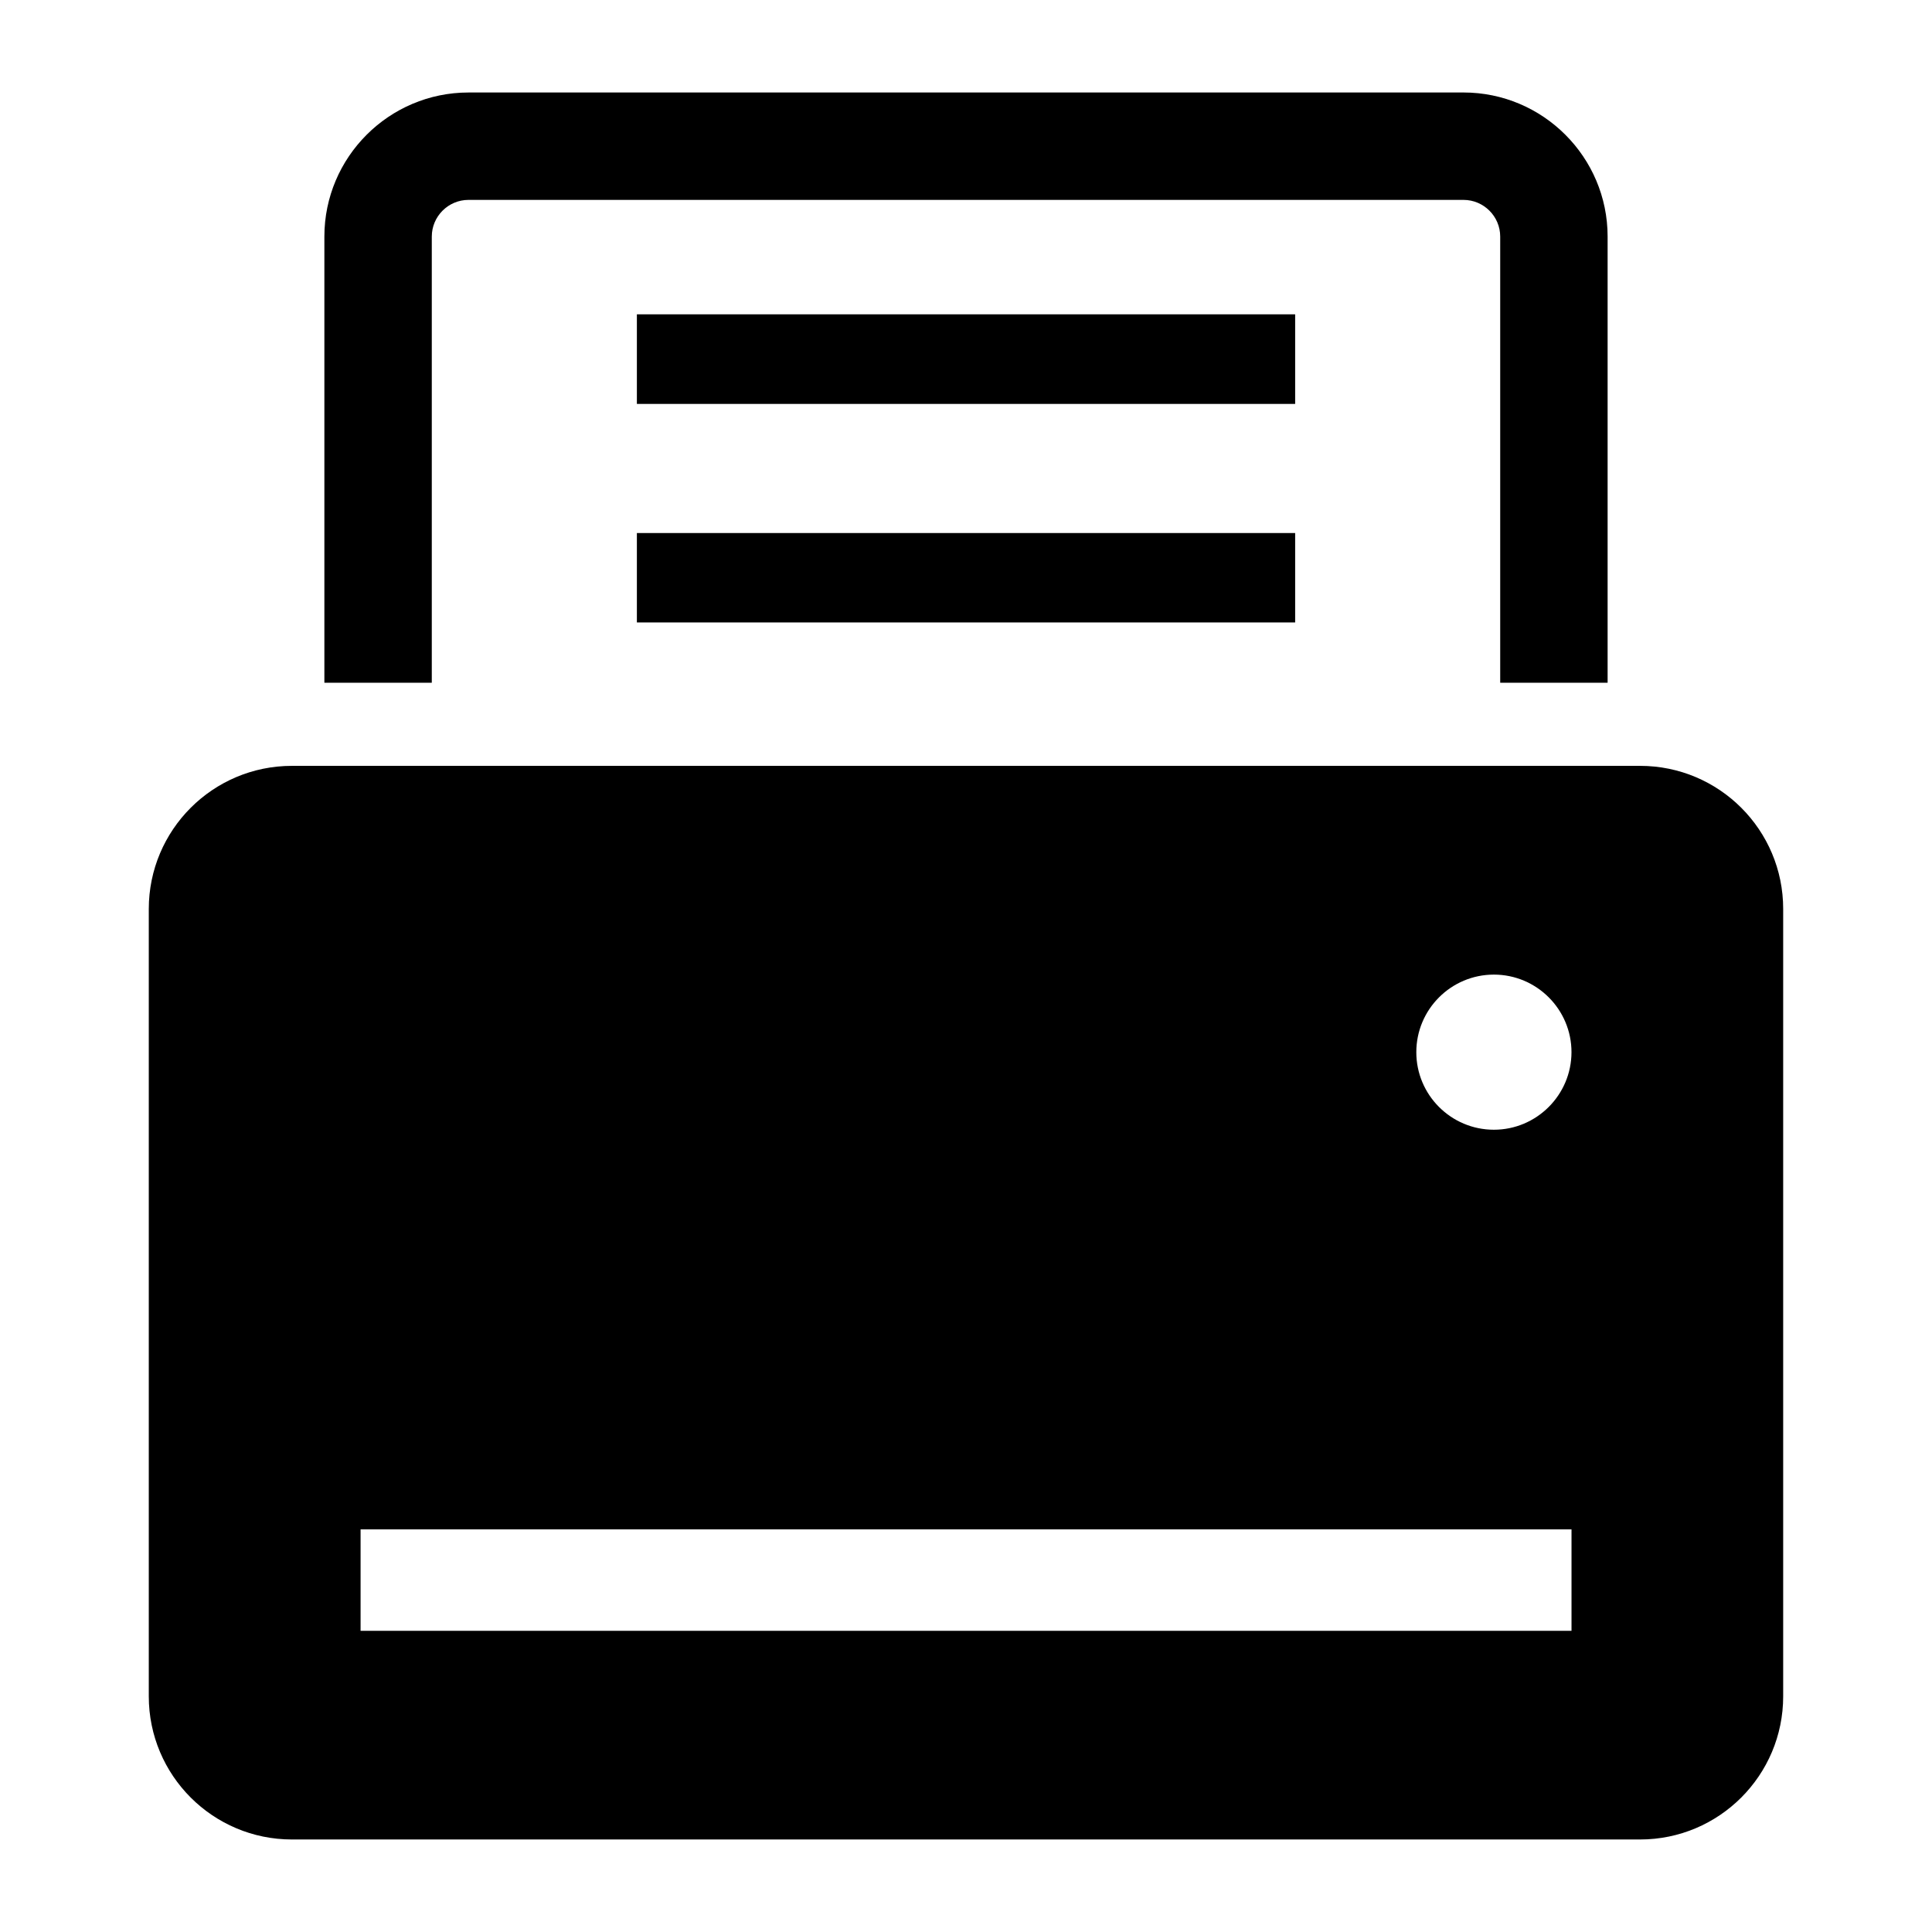
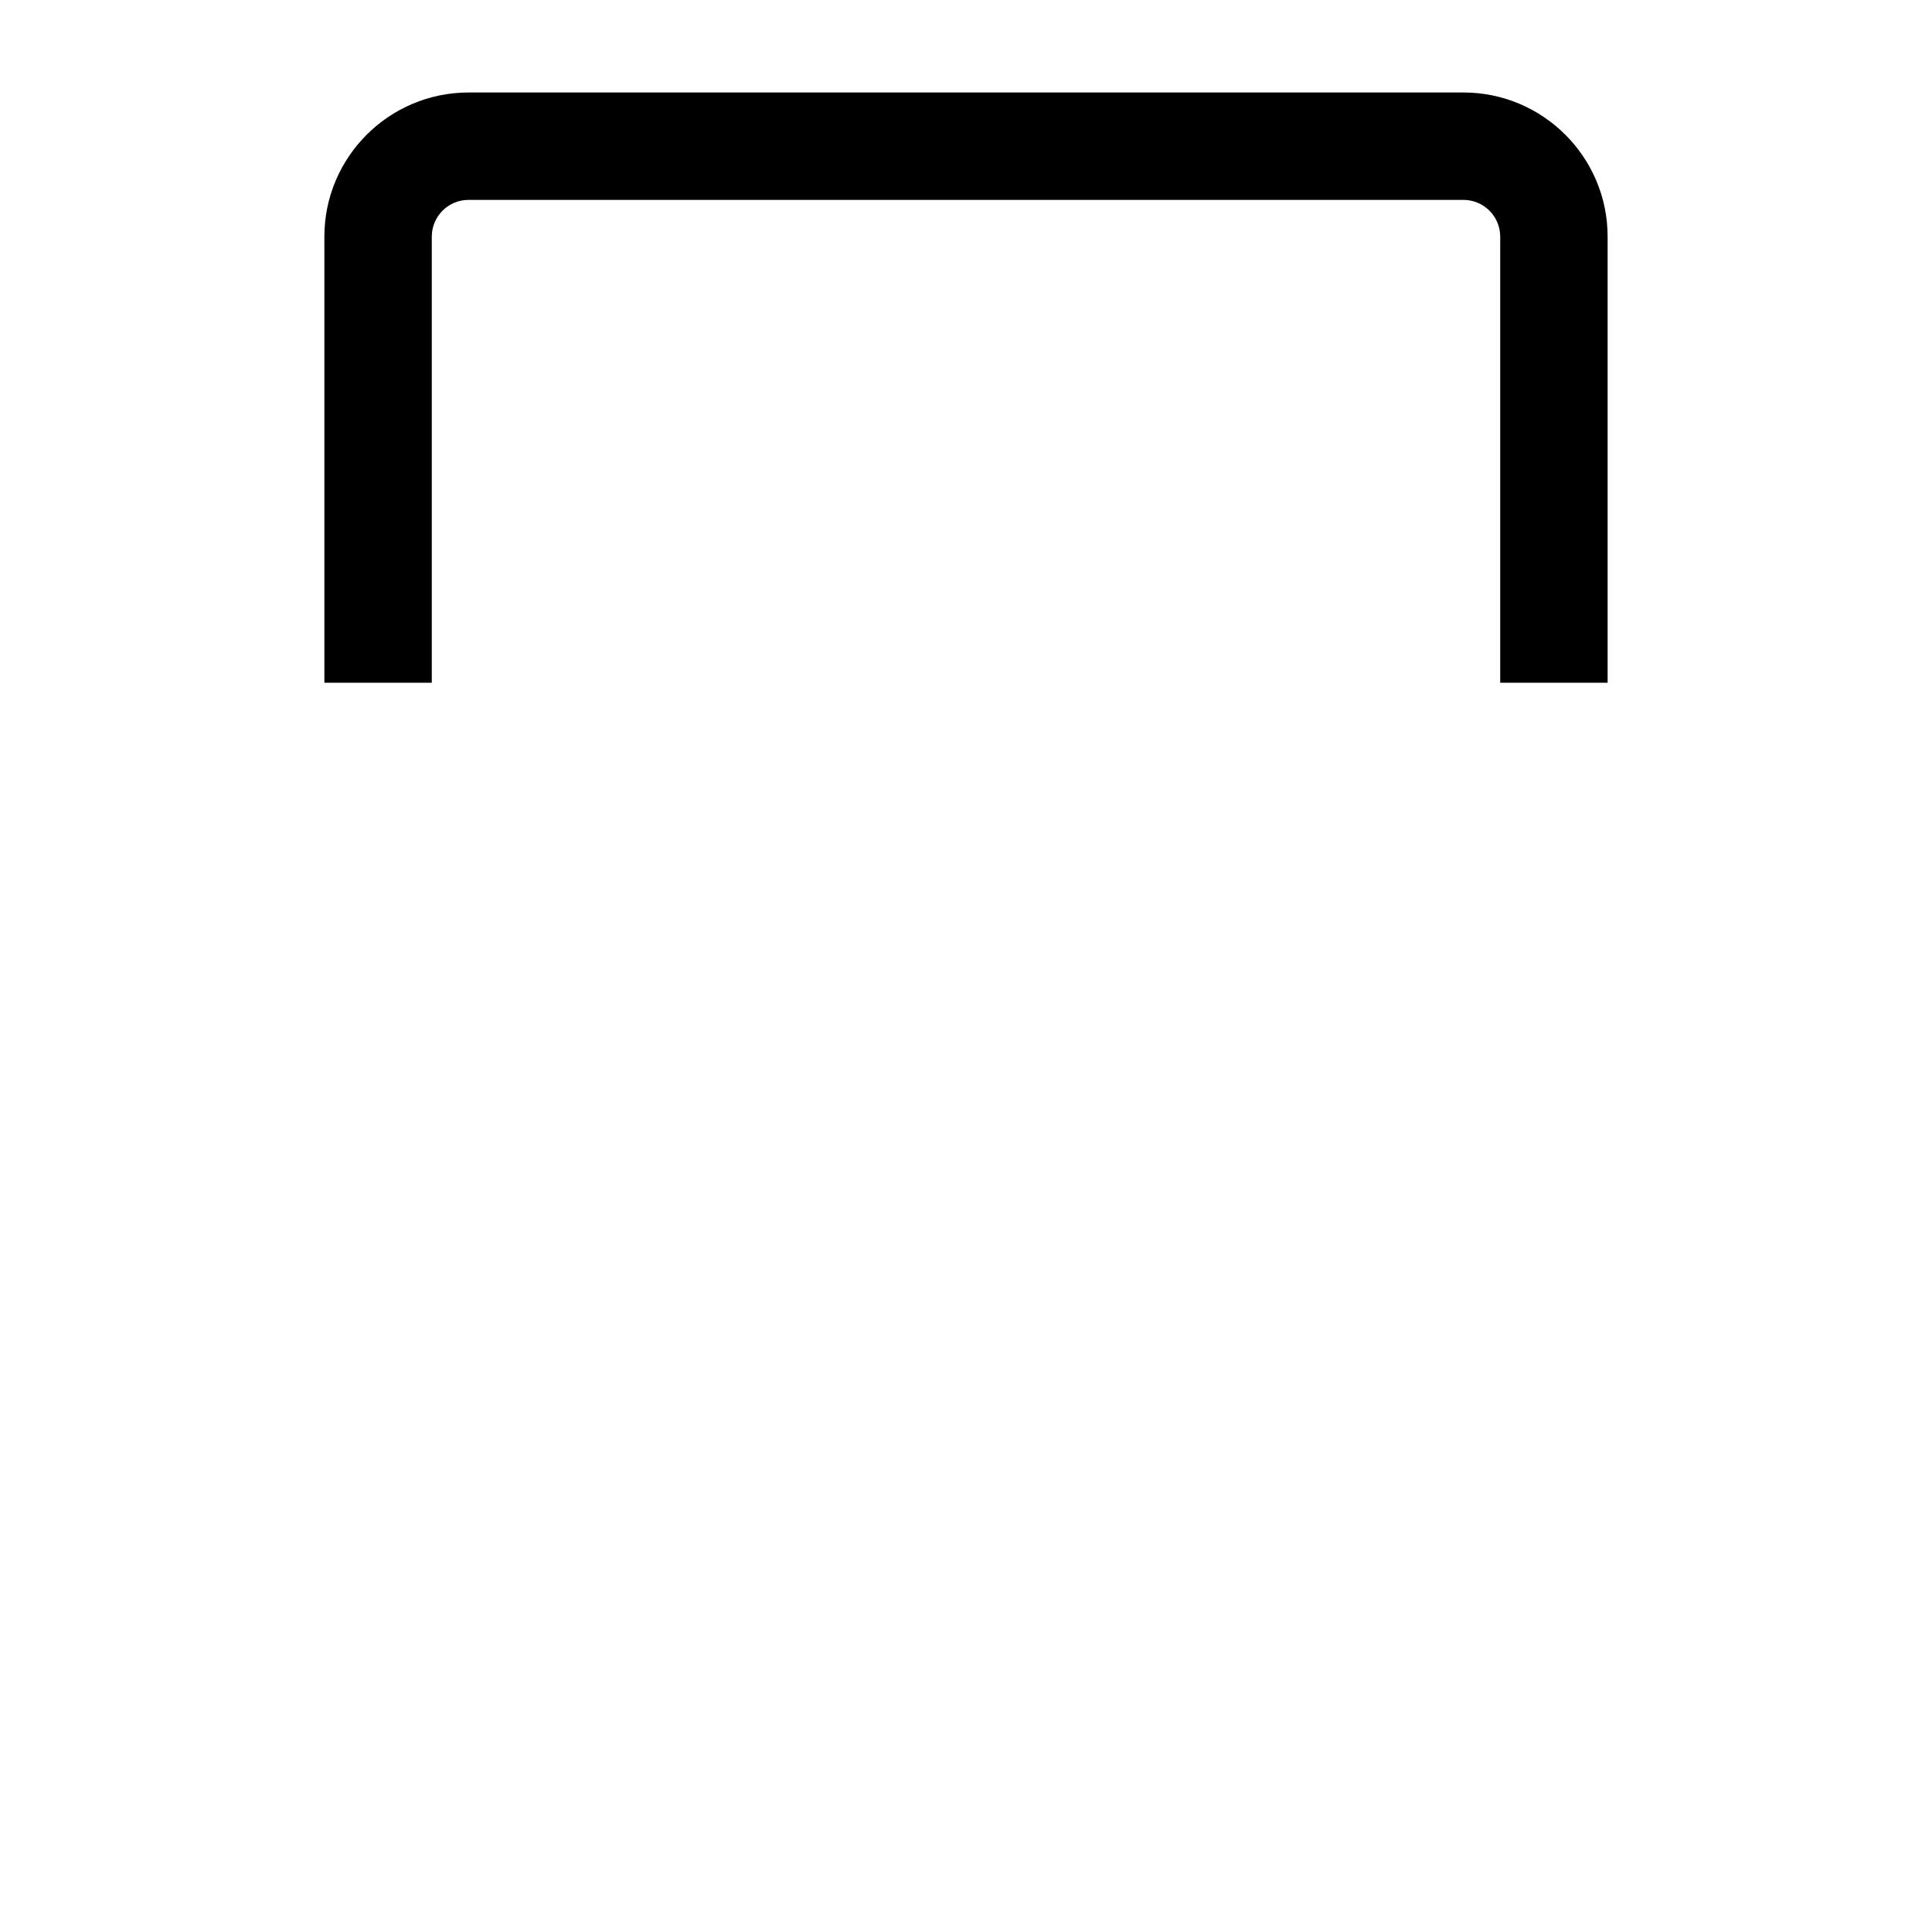
<svg xmlns="http://www.w3.org/2000/svg" fill="#000000" width="800px" height="800px" version="1.1" viewBox="144 144 512 512">
  <g>
-     <path d="m312.78 227.3h174.45v23.742h-174.45z" />
-     <path d="m312.78 285.26h174.45v23.695h-174.45z" />
-     <path d="m578.63 346.96h-357.26c-20.957 0-37.941 16.988-37.941 37.941v208.64c0 20.957 16.988 37.941 37.941 37.941h357.25c20.957 0 37.941-16.988 37.941-37.941v-208.64c0.016-20.953-16.973-37.941-37.93-37.941zm-18.184 229.22h-320.89v-26.875h320.91v26.875zm-20.547-132.79c-11.352 0-20.562-9.211-20.562-20.547 0-11.352 9.211-20.562 20.562-20.562 11.336 0 20.562 9.211 20.562 20.562-0.016 11.336-9.242 20.547-20.562 20.547z" />
    <path d="m258.43 206.69c0-5.336 4.359-9.715 9.73-9.715h263.68c5.367 0 9.73 4.375 9.73 9.715v118.25h28.465v-118.25c0-21.051-17.145-38.18-38.195-38.18l-263.68 0.004c-21.047 0-38.195 17.129-38.195 38.176v118.25h28.465z" />
  </g>
</svg>